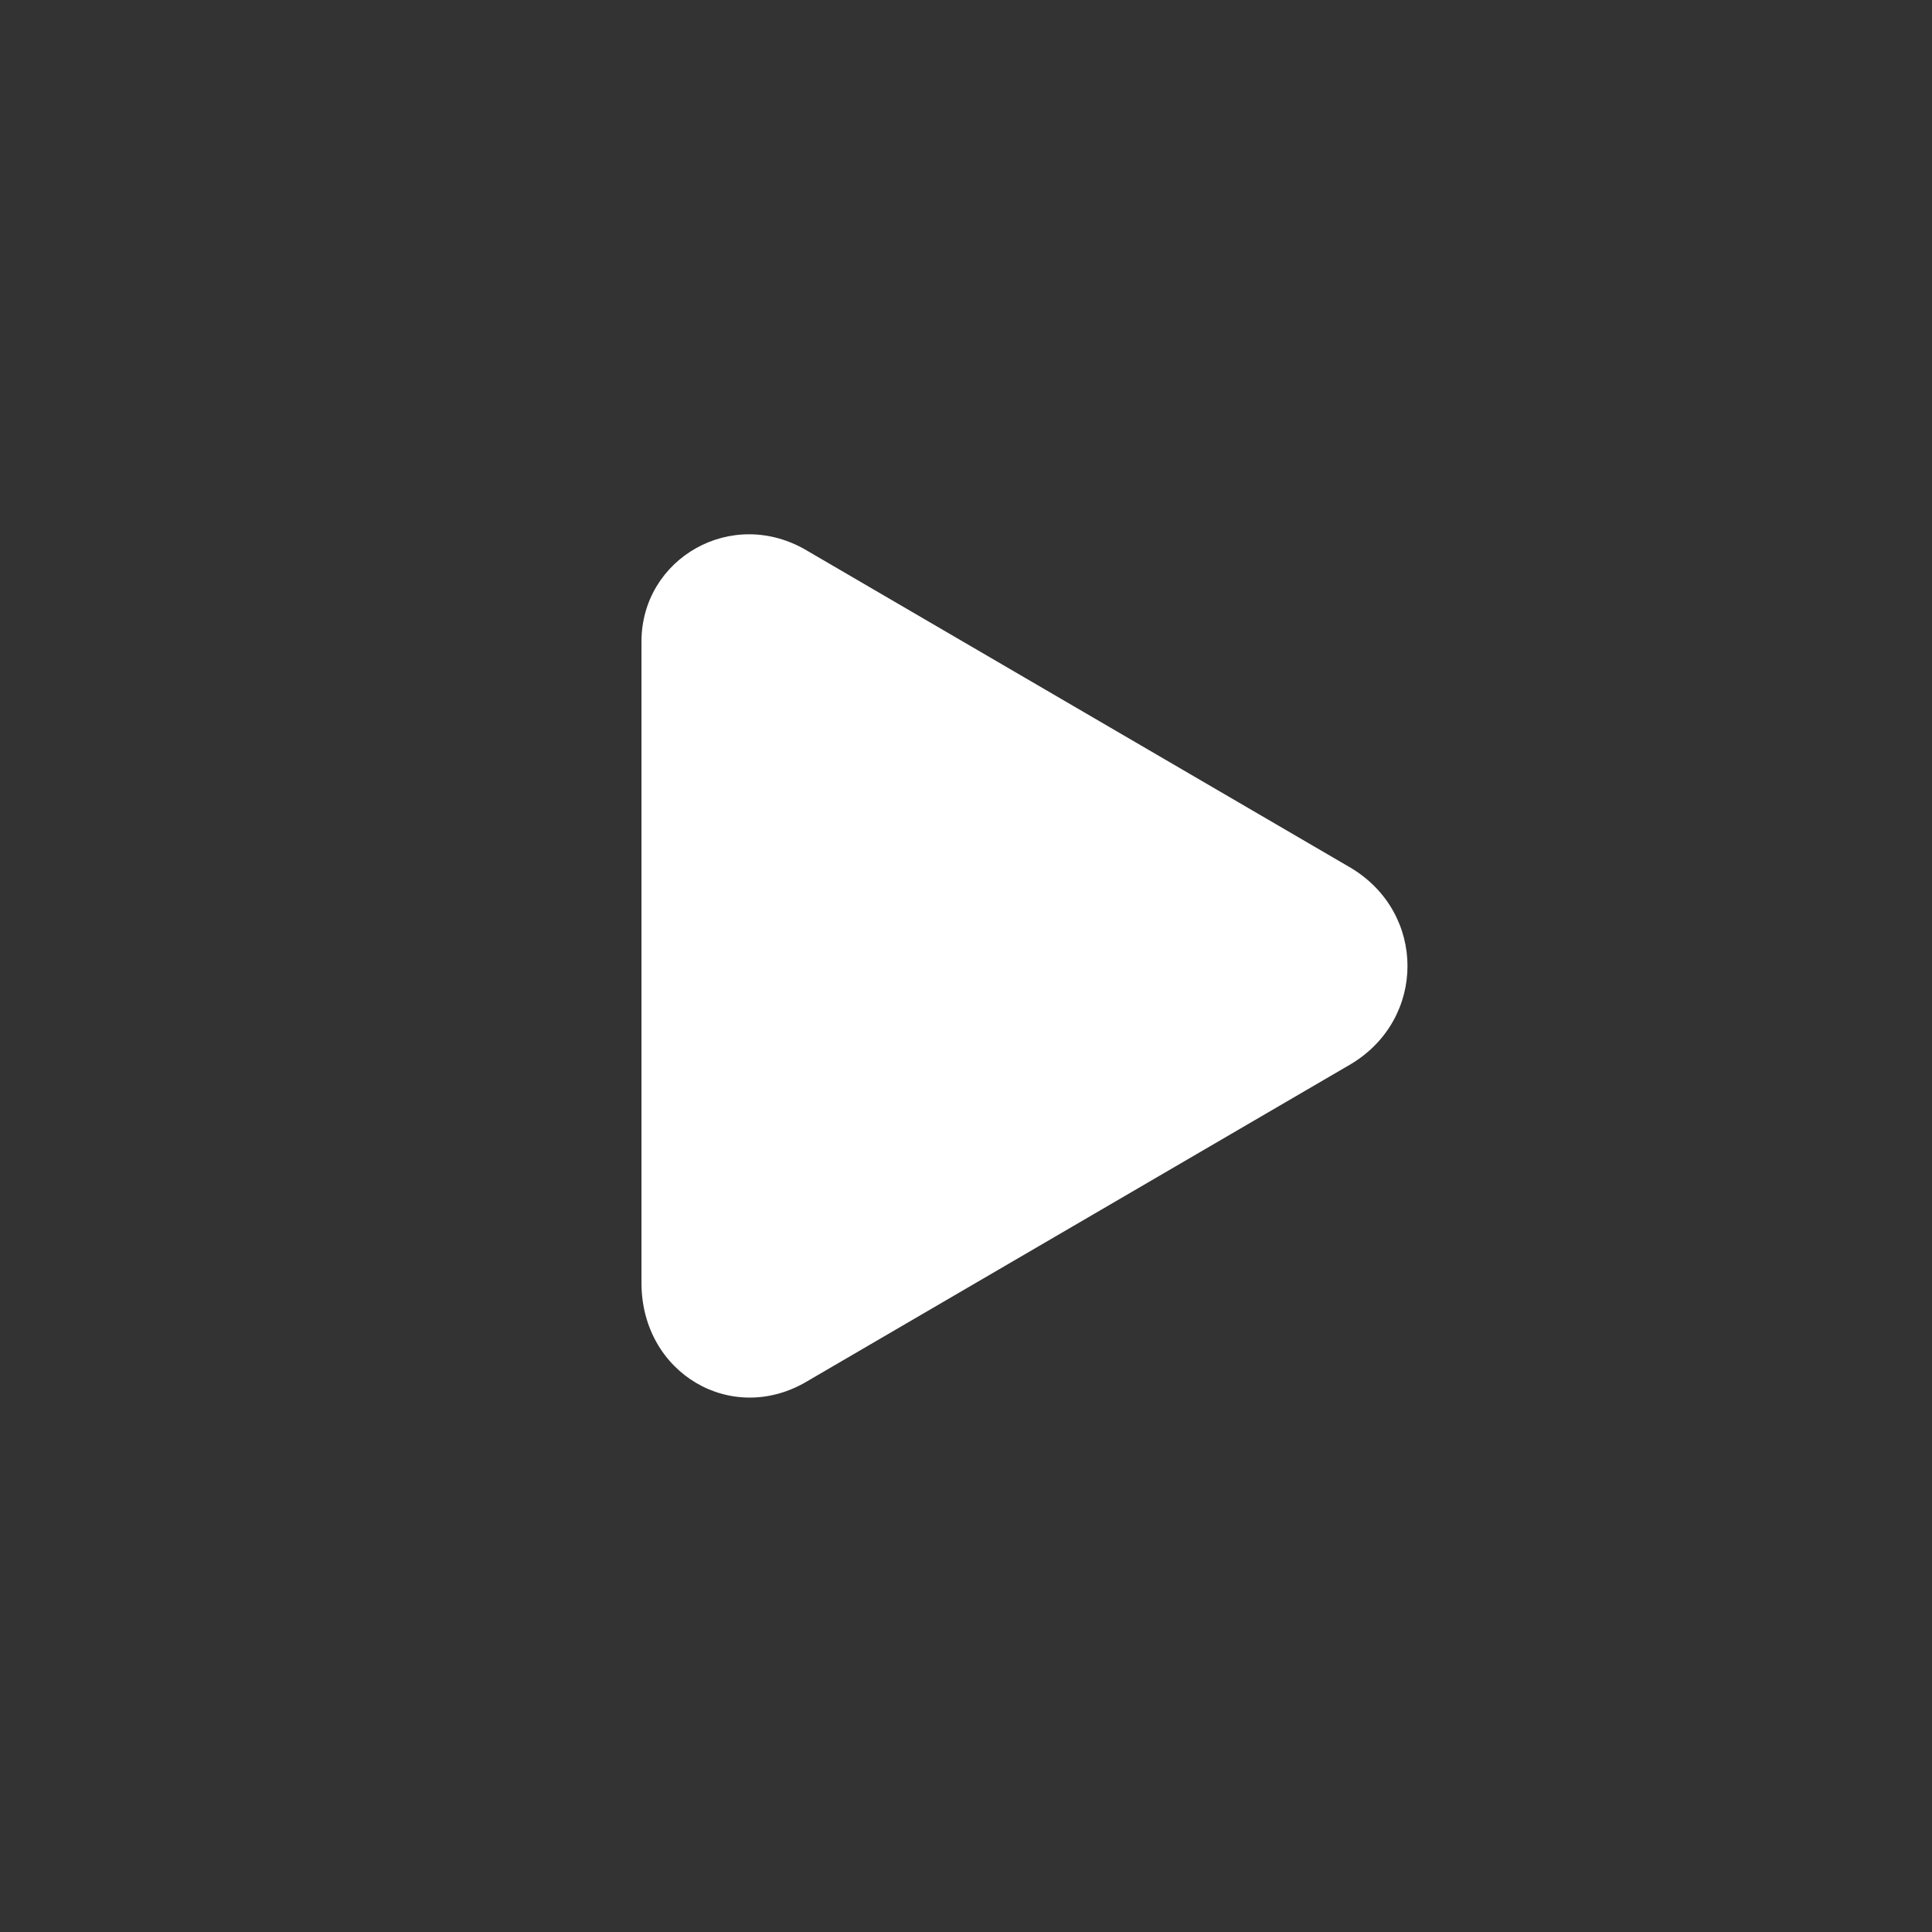
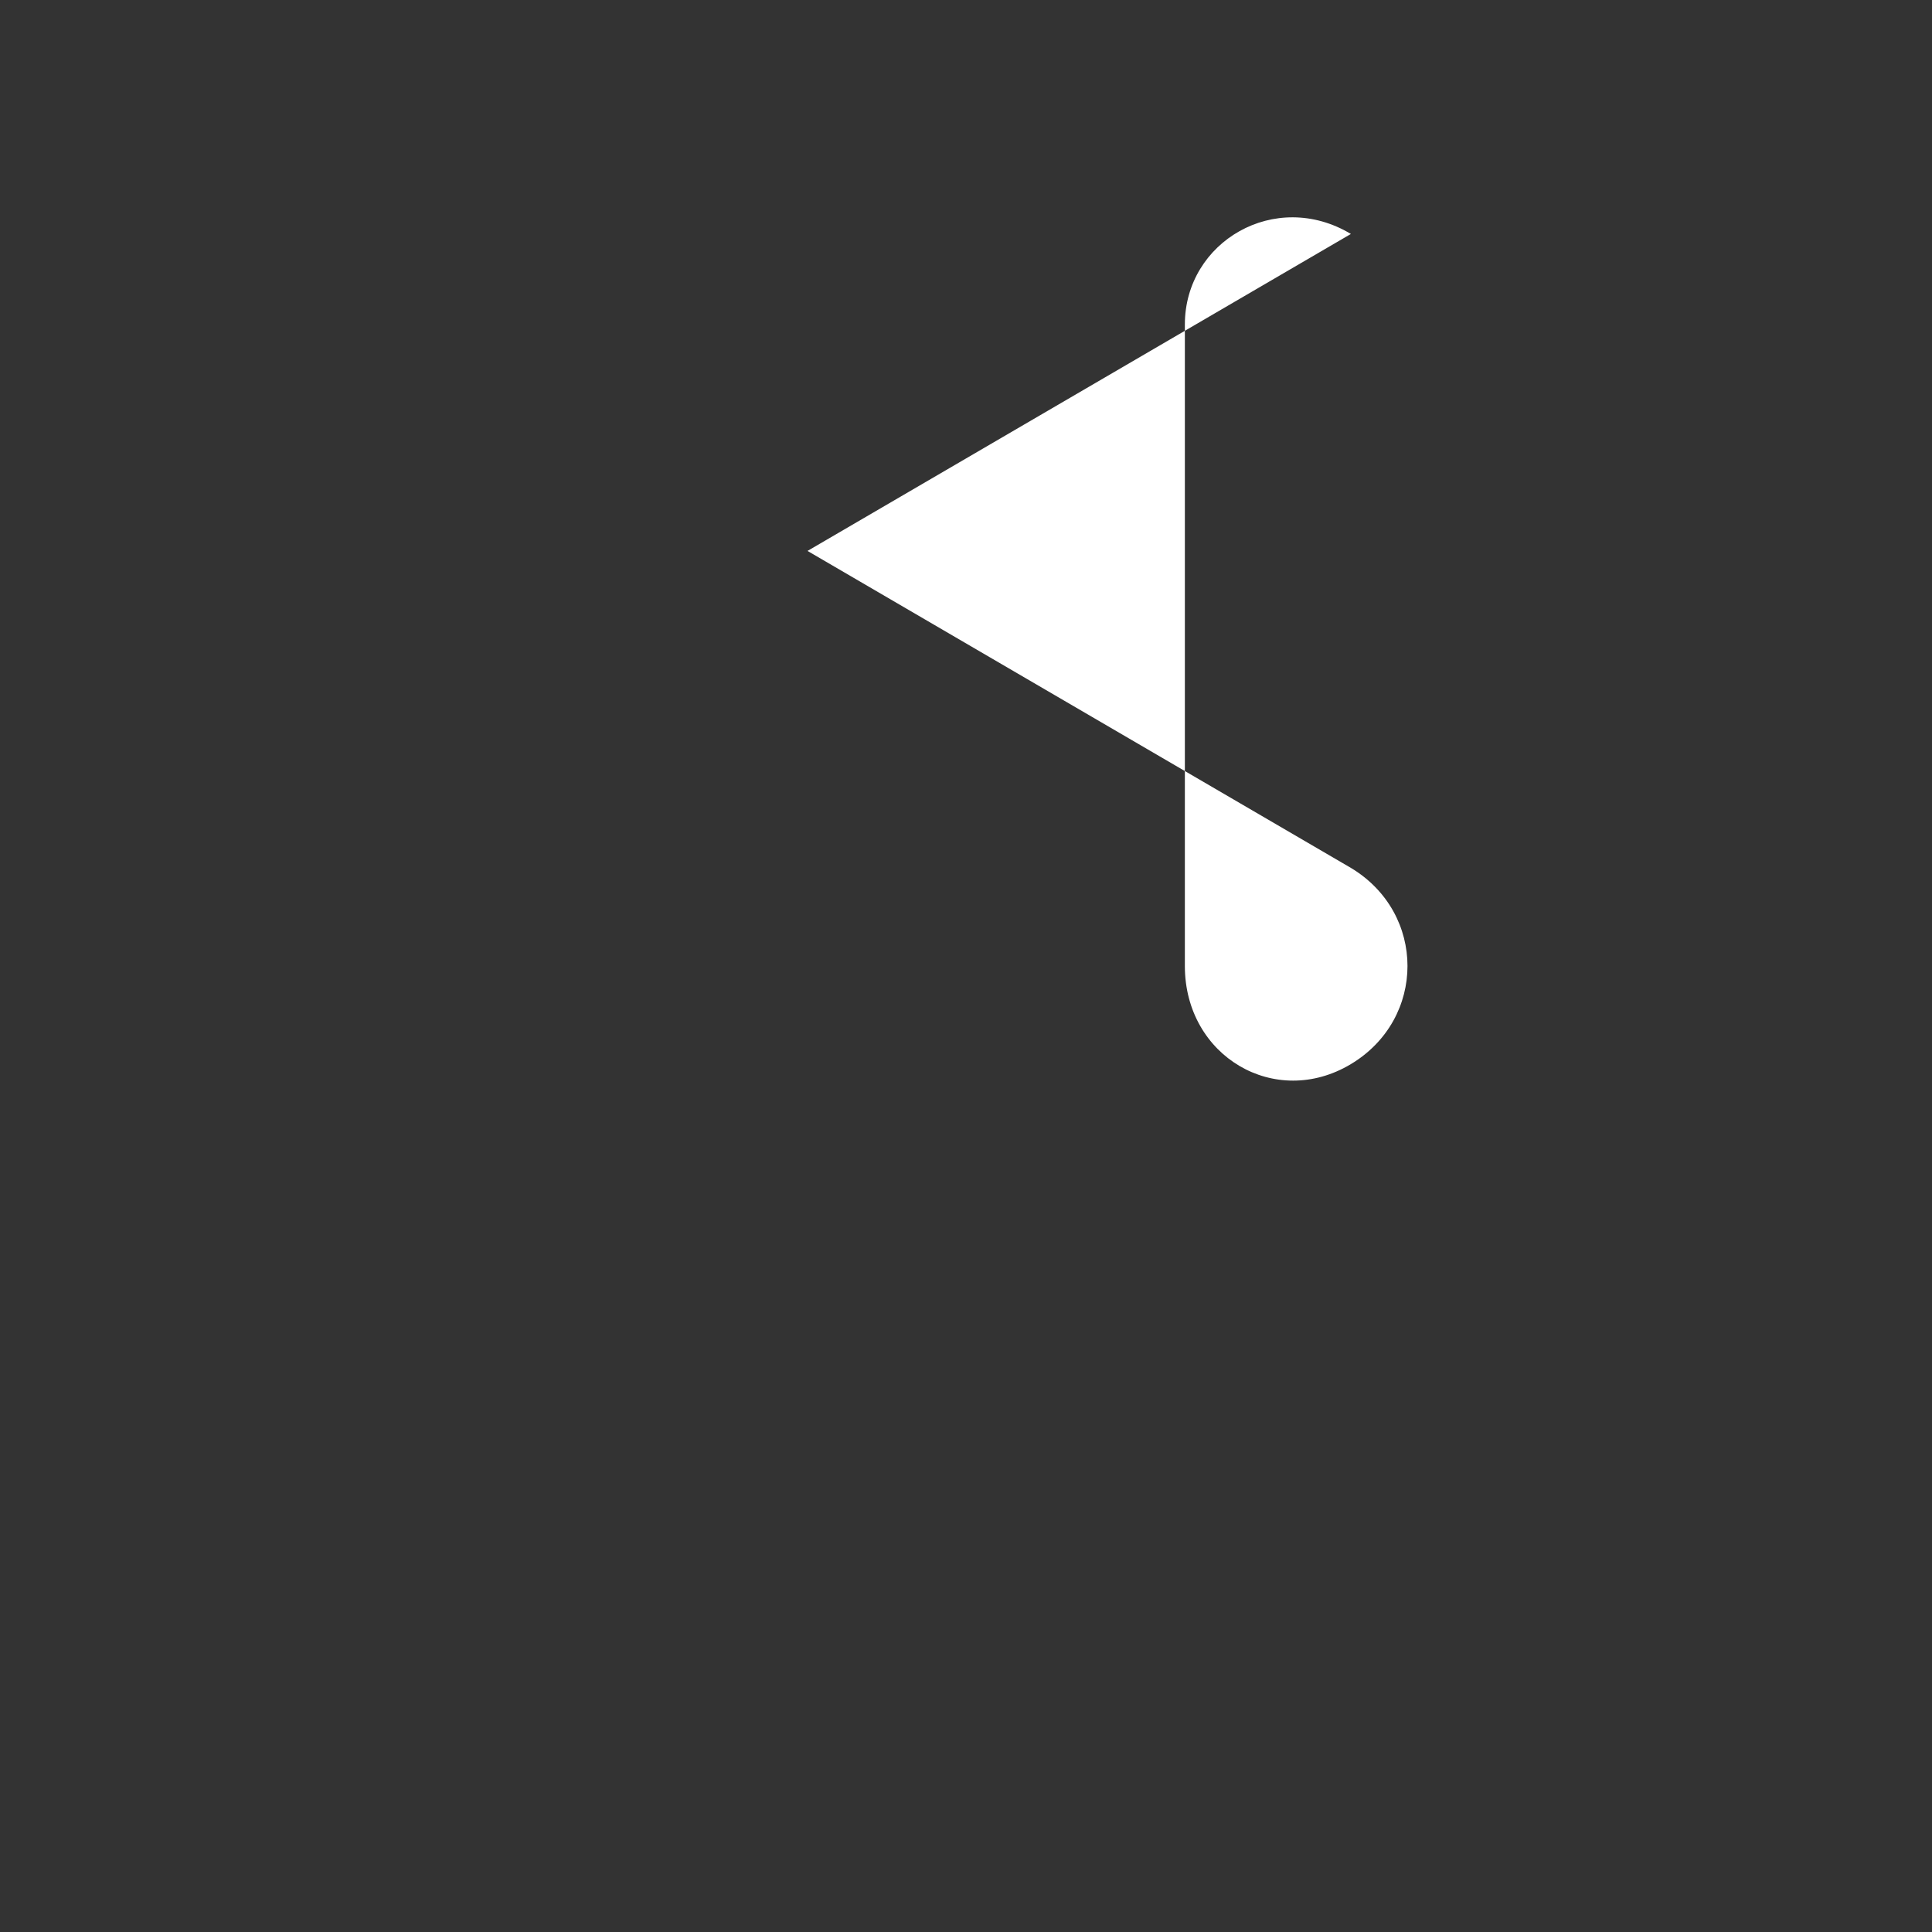
<svg xmlns="http://www.w3.org/2000/svg" id="_圖層_1" data-name="圖層_1" version="1.1" viewBox="0 0 25.6 25.6">
  <rect x="0" y="0" width="25.6" height="25.6" fill="#333333" stroke="none" />
  <defs>
    <style>
      .st0 {
        fill: #fff;
      }
    </style>
  </defs>
-   <path class="st0" d="M10.7,7.3l7.2,4.2c1,.6,1,2,0,2.6l-7.2,4.2c-1,.6-2.2-.1-2.2-1.3v-8.5c0-1.1,1.2-1.8,2.2-1.2Z" />
+   <path class="st0" d="M10.7,7.3l7.2,4.2c1,.6,1,2,0,2.6c-1,.6-2.2-.1-2.2-1.3v-8.5c0-1.1,1.2-1.8,2.2-1.2Z" />
</svg>